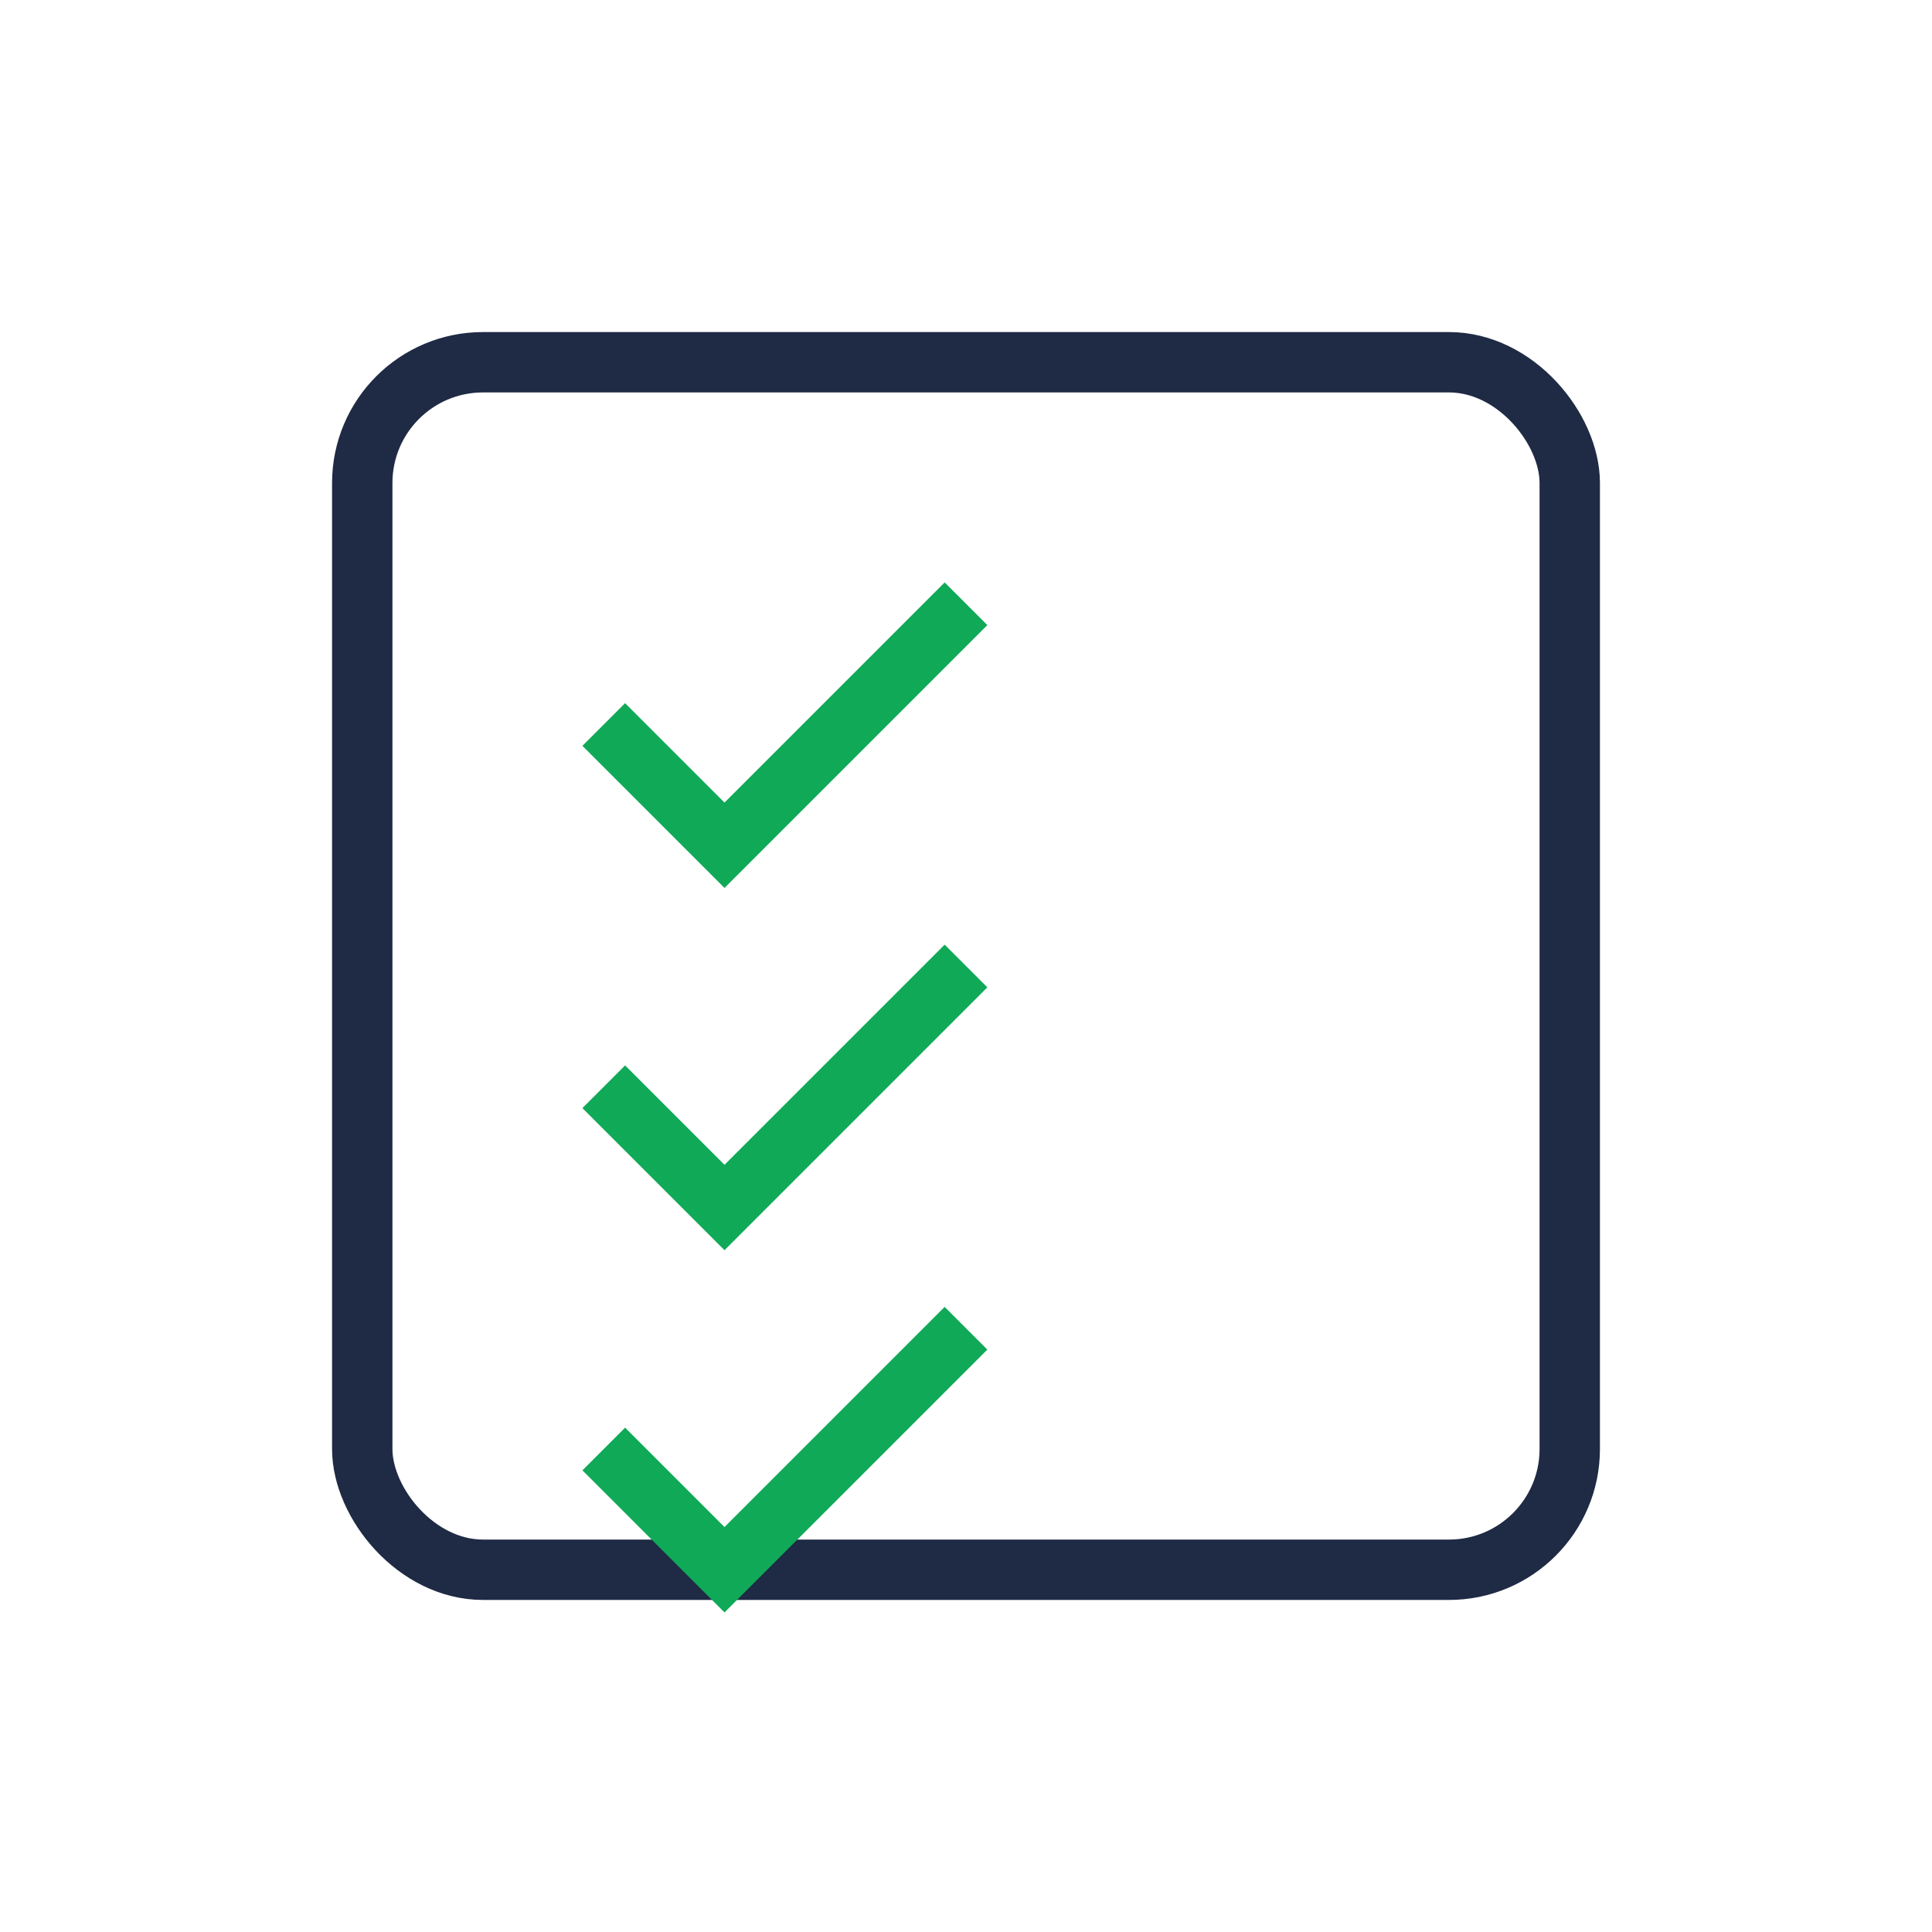
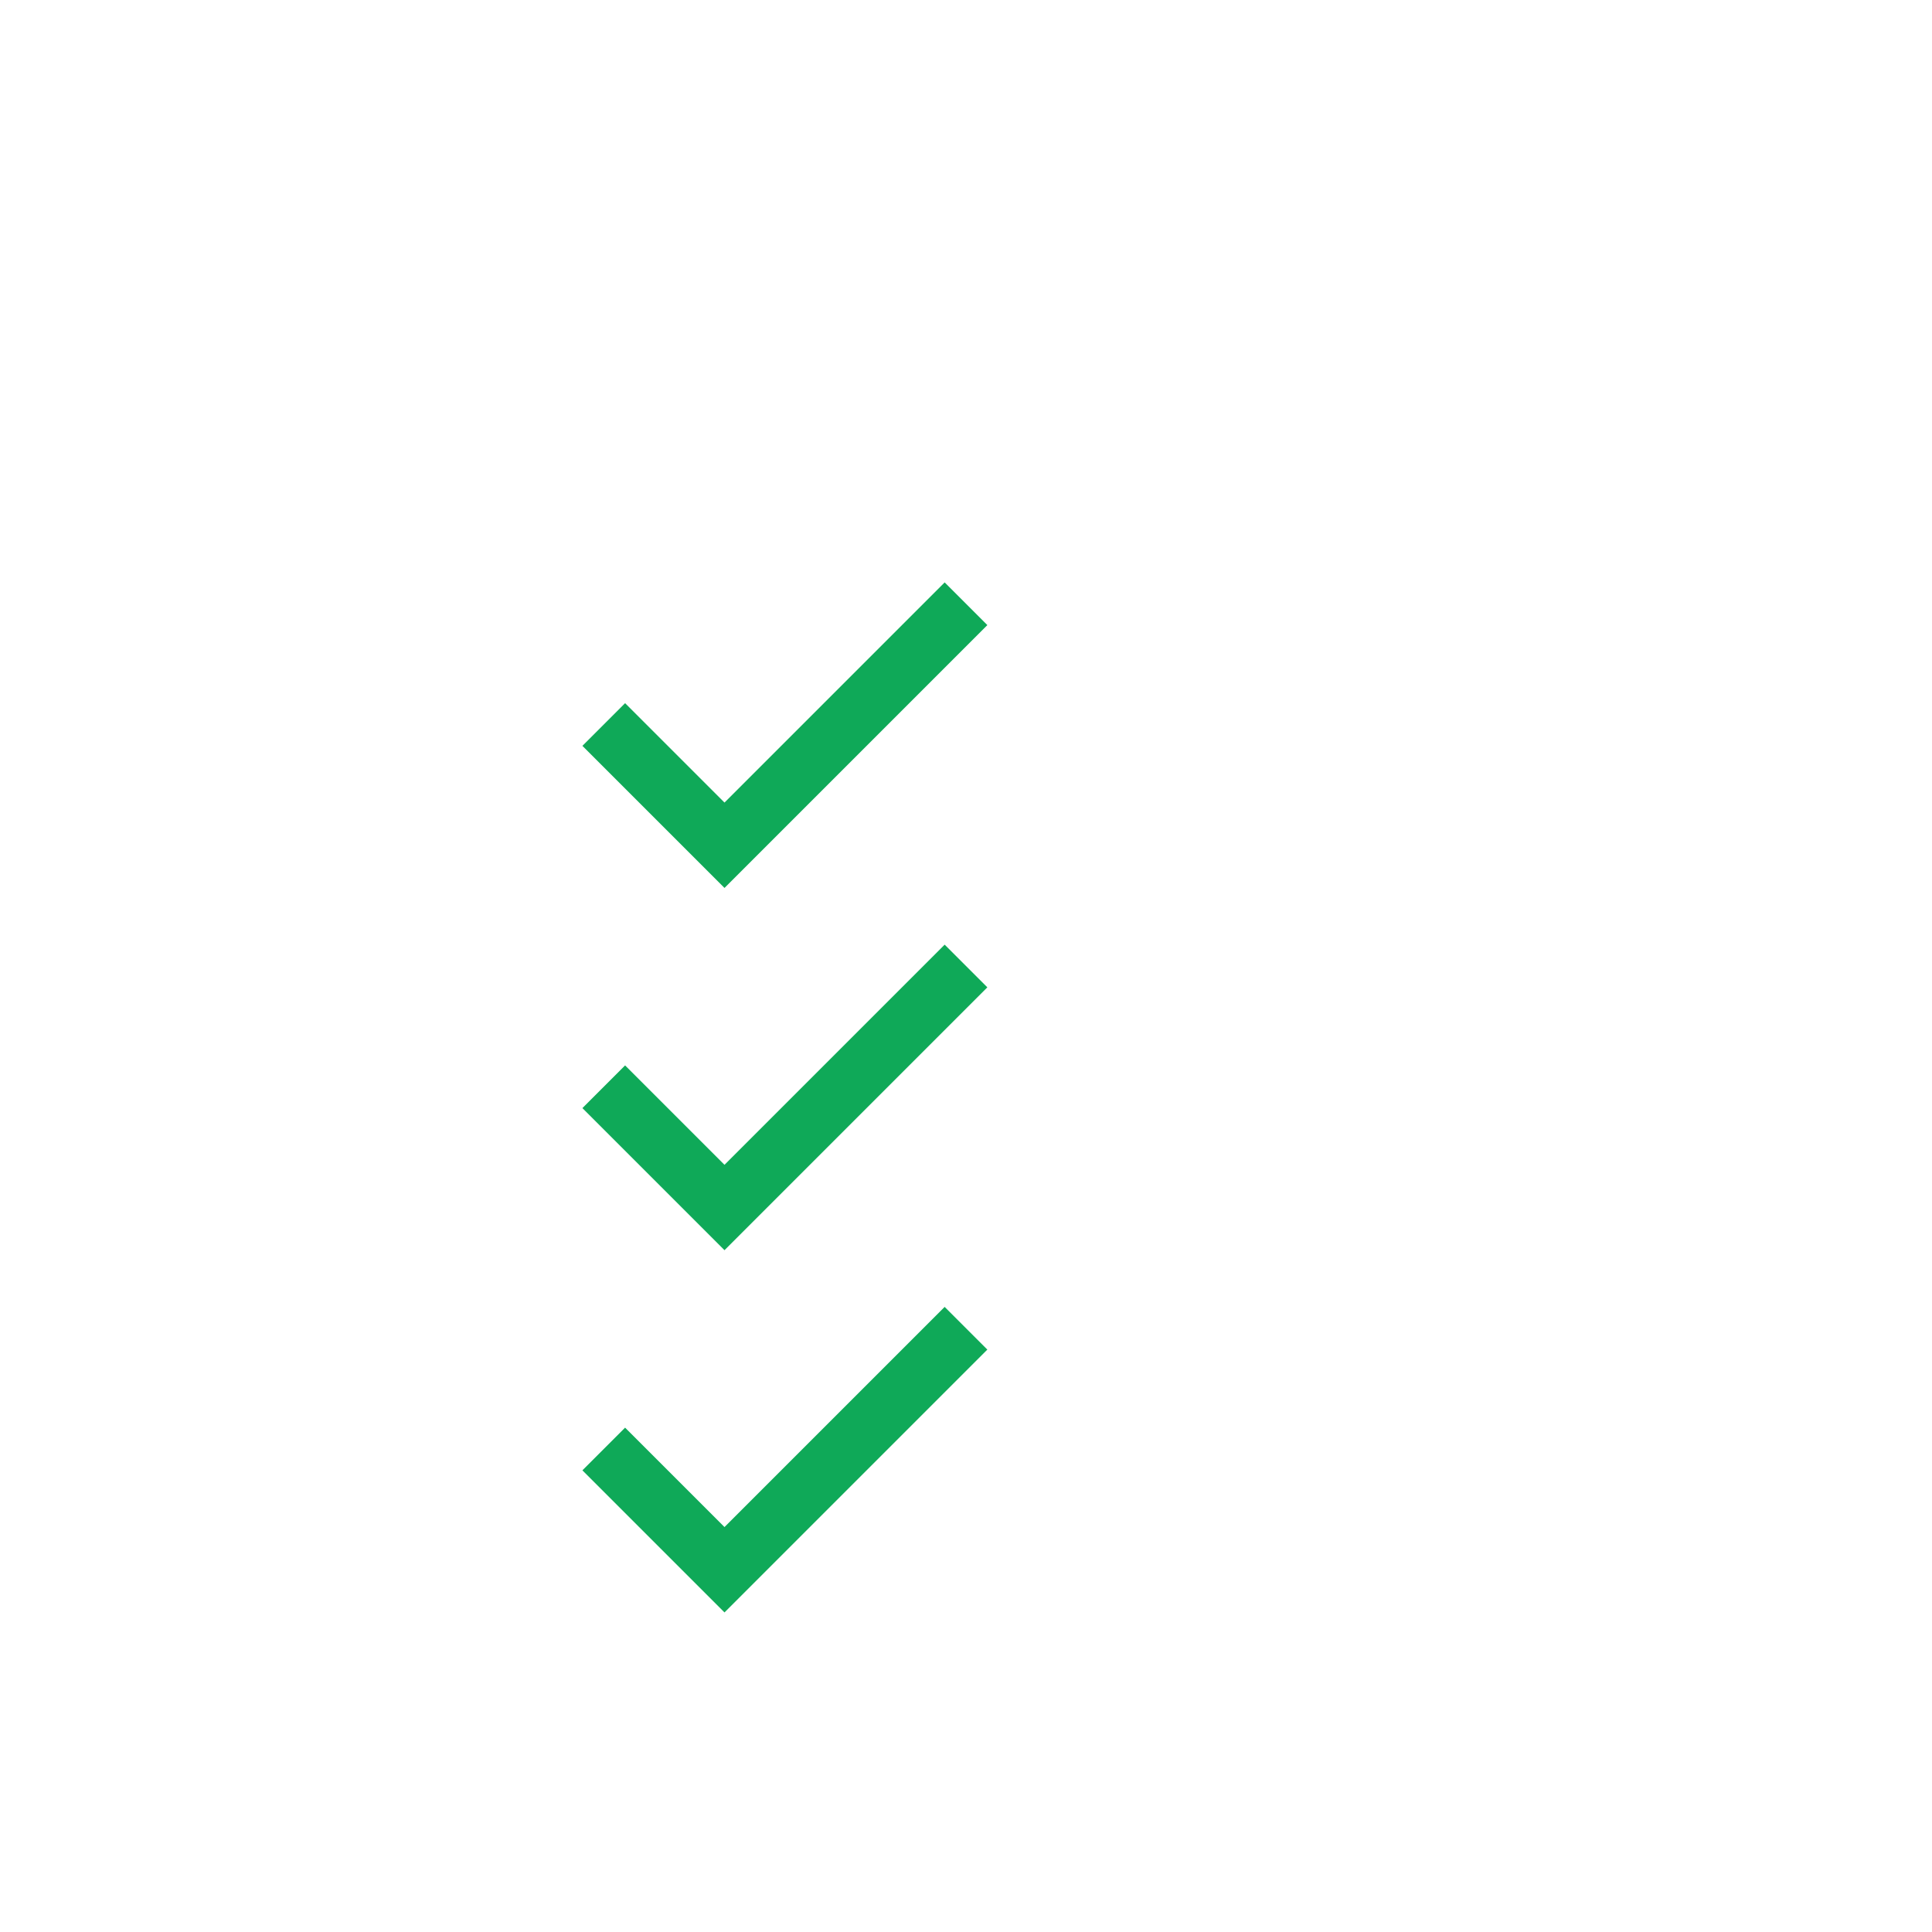
<svg xmlns="http://www.w3.org/2000/svg" width="32" height="32" viewBox="0 0 32 32">
-   <rect x="6" y="6" width="20" height="20" rx="2" fill="none" stroke="#1F2A44" />
  <path d="M10 12l2 2 4-4M10 18l2 2 4-4M10 24l2 2 4-4" fill="none" stroke="#0FA958" />
</svg>